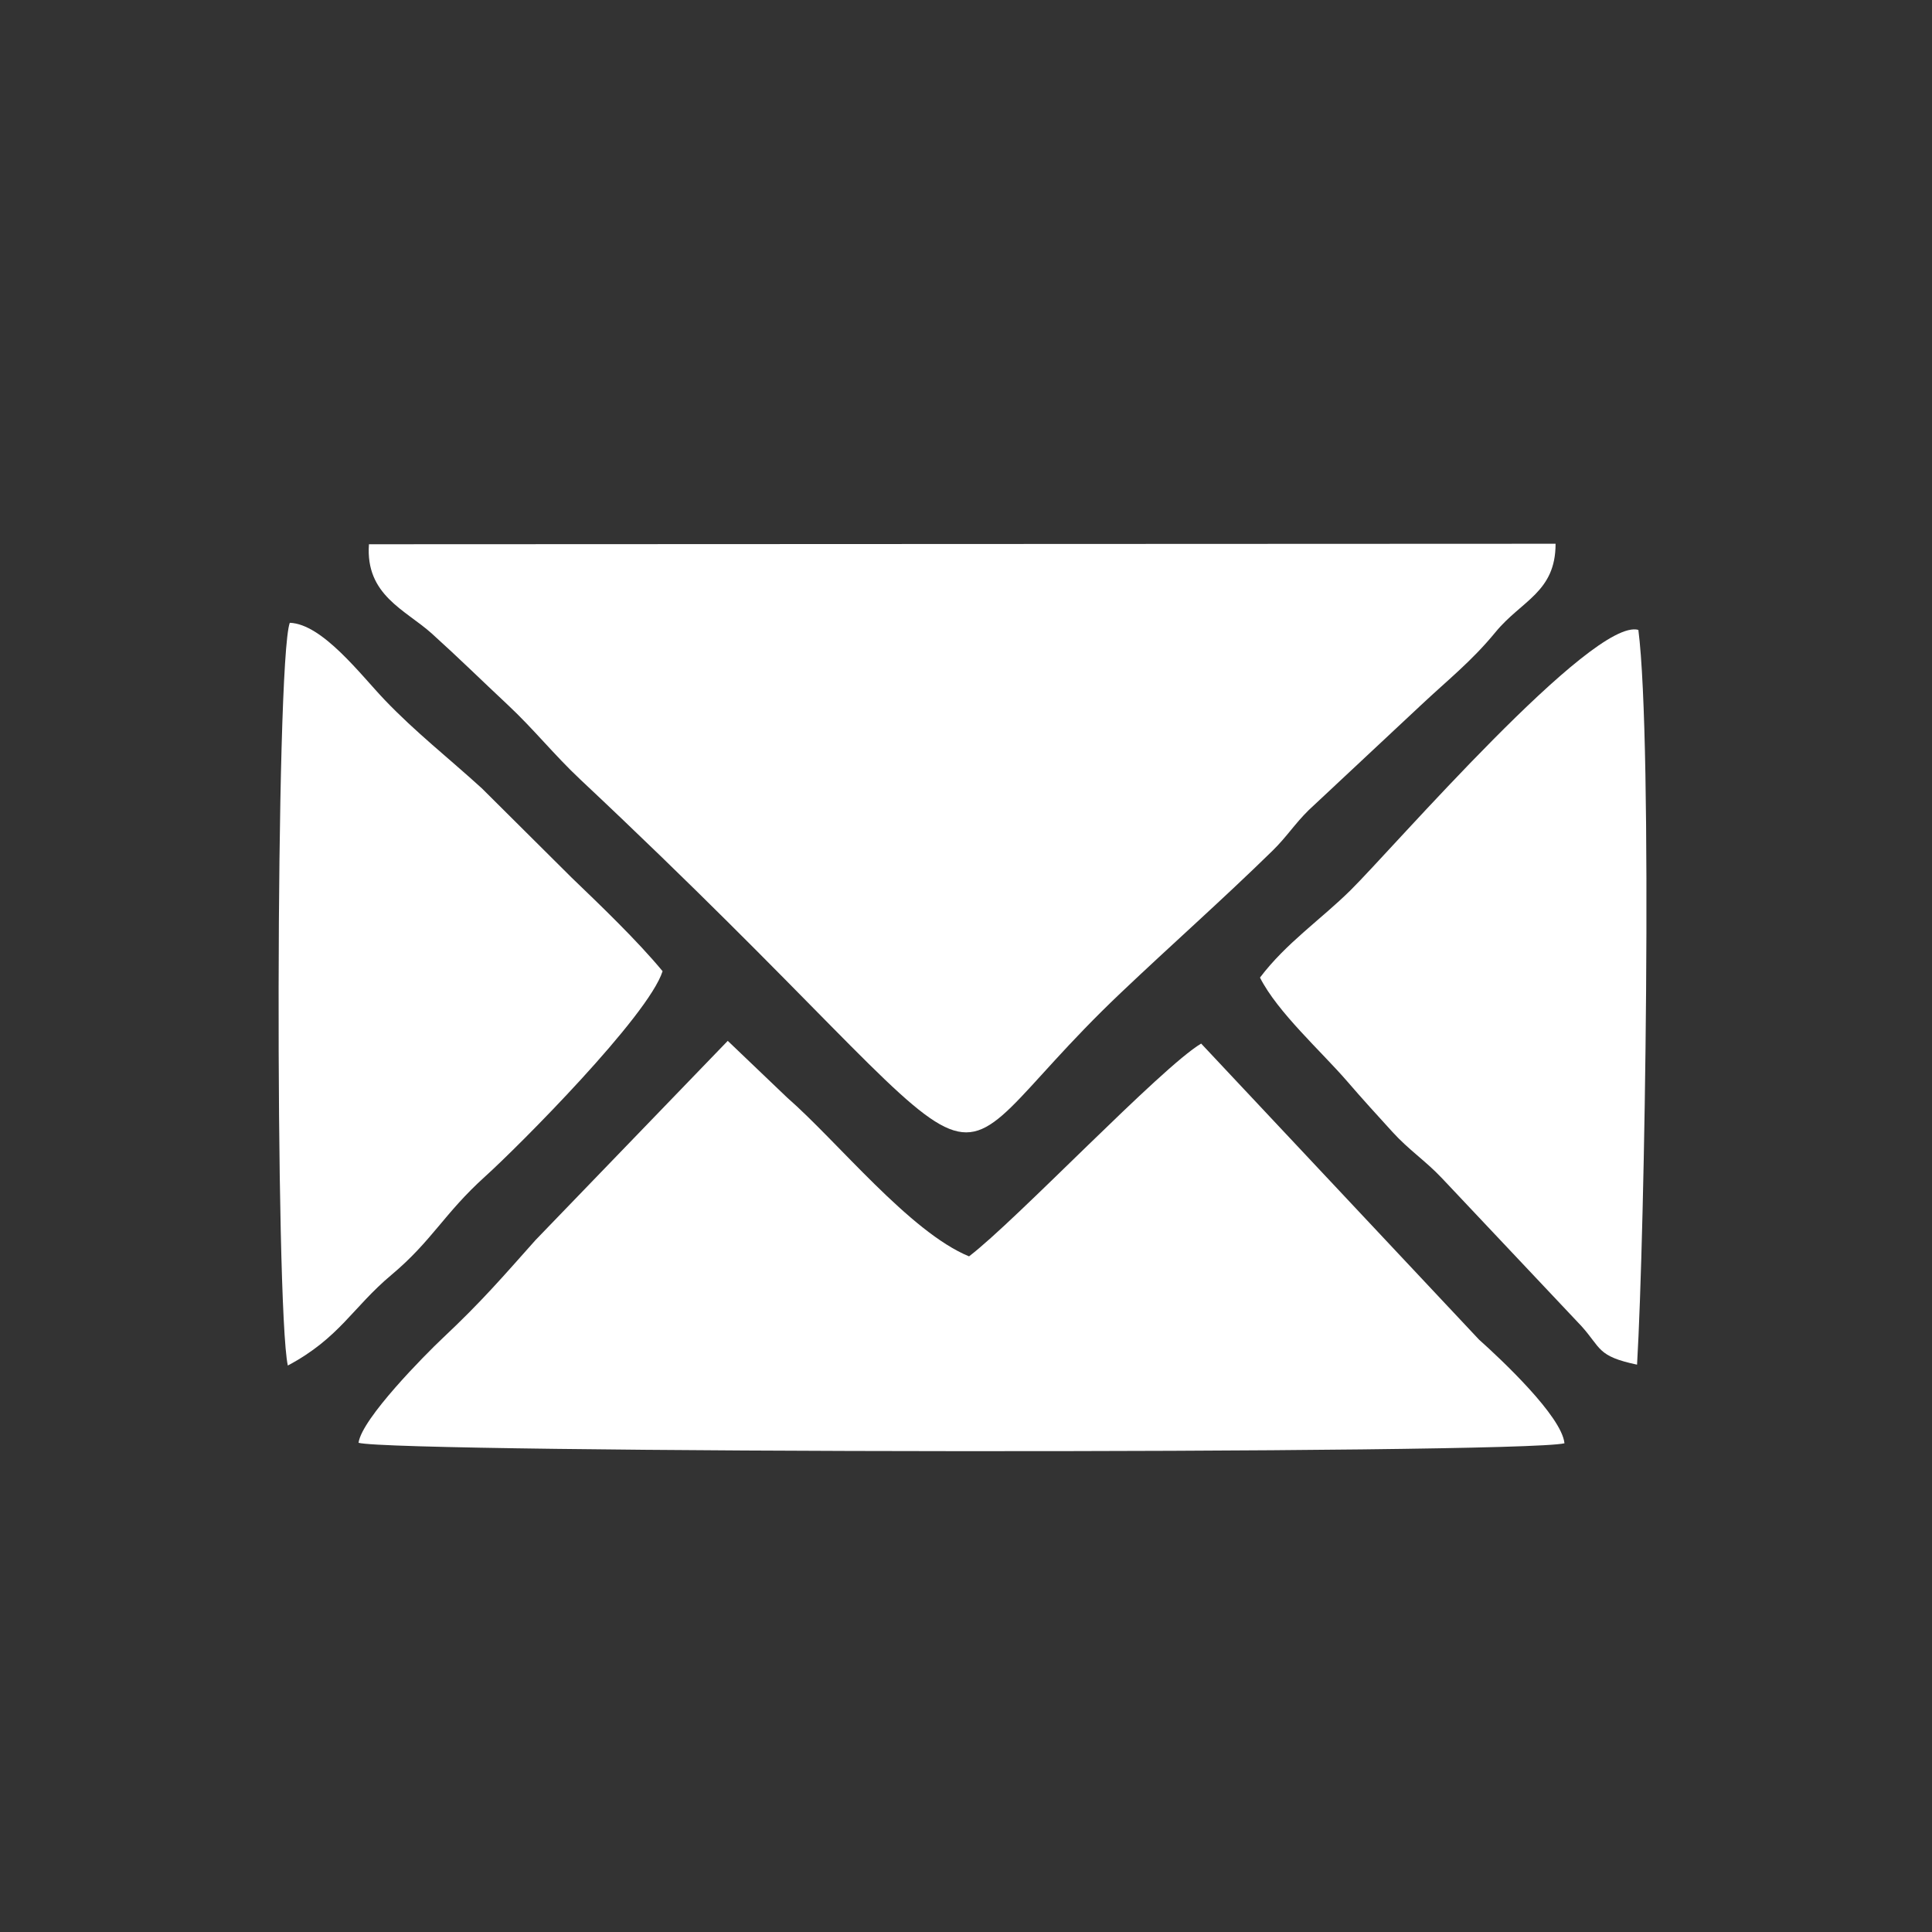
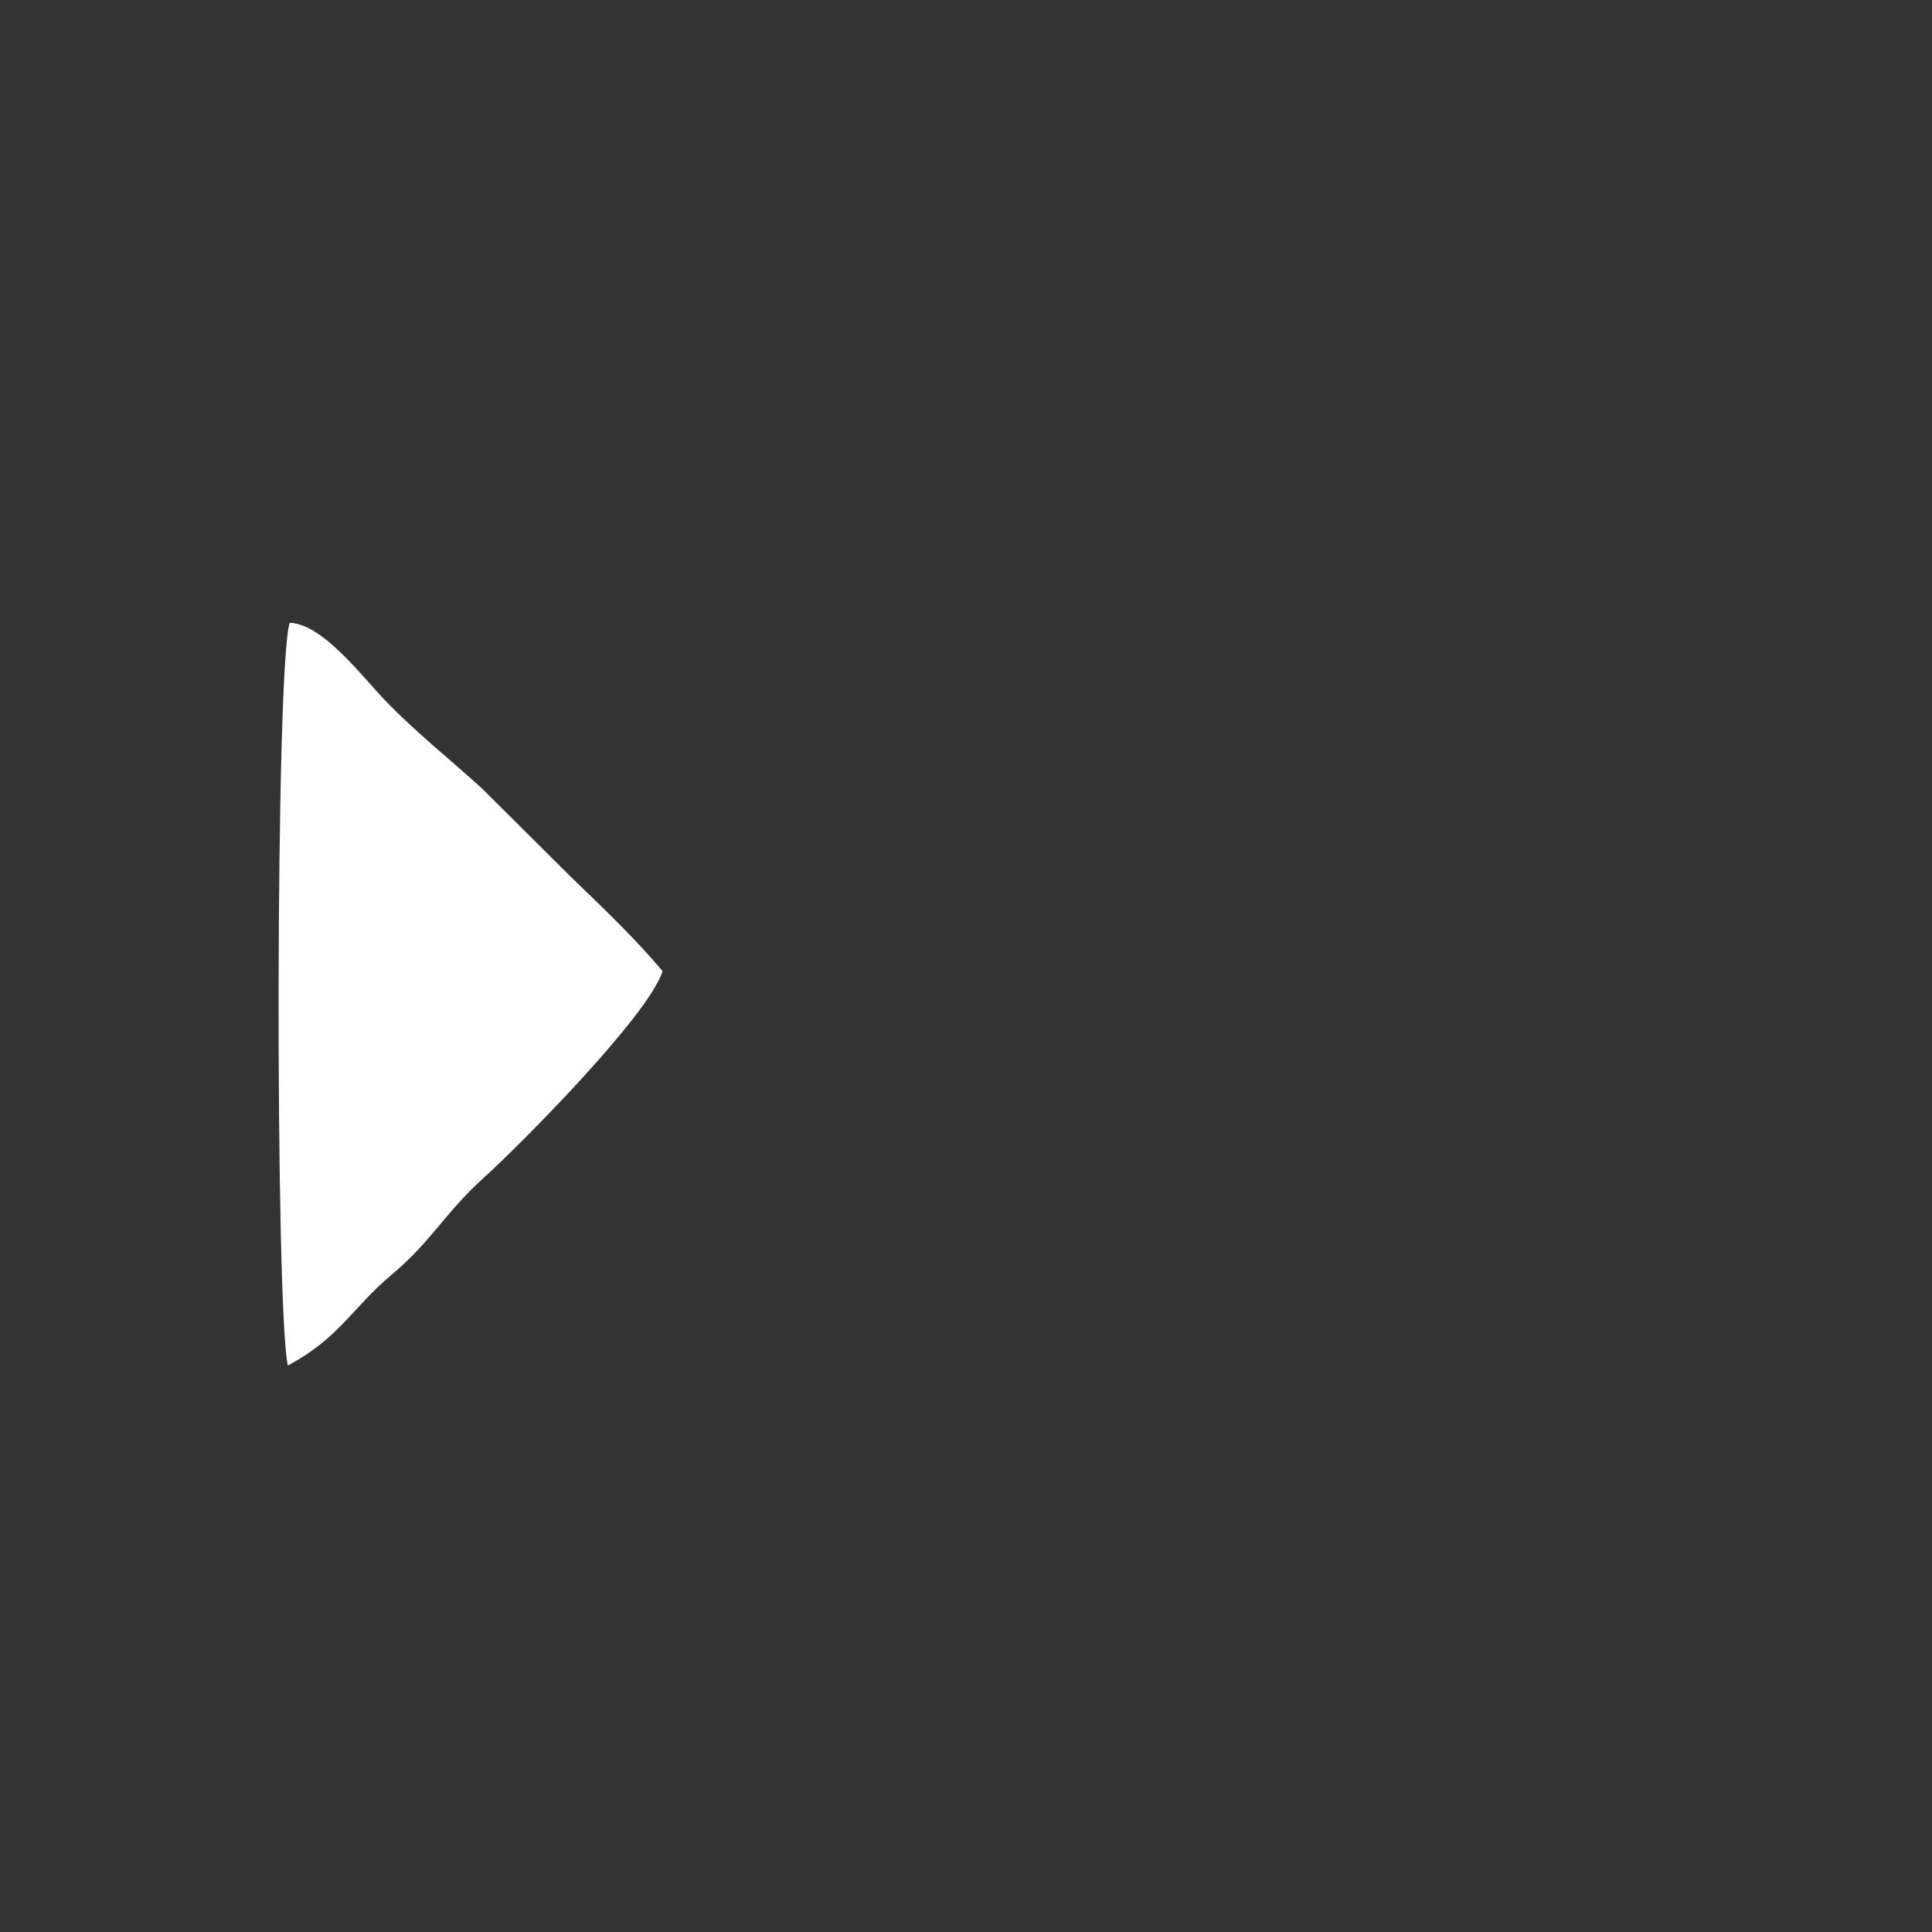
<svg xmlns="http://www.w3.org/2000/svg" xml:space="preserve" width="106.539mm" height="106.539mm" style="shape-rendering:geometricPrecision; text-rendering:geometricPrecision; image-rendering:optimizeQuality; fill-rule:evenodd; clip-rule:evenodd" viewBox="0 0 1120.83 1120.83">
  <rect x="0" y="0" width="1120.83" height="1120.83" fill="#333333" stroke="none" />
  <defs>
    <style type="text/css">  .fil1 {fill:none} .fil0 {fill:white}  </style>
  </defs>
  <g id="Слой_x0020_1">
    <g id="_1089887952">
-       <path class="fil0" d="M867.59 366.74c15.1,-18.41 34.89,-23.16 34.86,-51.29l-688.41 0.29c-2.14,29.59 21.22,38.04 36.55,51.88 15.83,14.29 28.44,26.75 44.05,41.35 15.05,14.08 26.87,29.02 42.03,43.25 270.24,253.72 188.81,242.21 313.44,123.87 30,-28.49 58.79,-53.84 88.19,-82.61 8.1,-7.92 12.87,-15.58 20.94,-23.5l65.24 -61.01c15.55,-14.6 29.3,-25.38 43.11,-42.23z" />
-       <path class="fil0" d="M310.85 719.23c-19.36,21.71 -31.2,35.61 -54.15,57.19 -9.83,9.25 -46.88,46.62 -48.69,60.6 21.4,6.08 672.64,6.78 699.6,0.29 -1.54,-15.69 -36.82,-48.75 -49.6,-60.18l-161.17 -171.71c-23.16,13.72 -107.35,102.65 -134.66,123.44 -34.36,-14.12 -76.08,-66.39 -105.59,-92.17l-34.39 -32.85 -111.36 115.41z" />
      <path class="fil0" d="M166.98 792.2c30.03,-16.03 37.45,-33.6 60.2,-52.67 23.48,-19.68 30.4,-35.47 54.28,-57.02 19.38,-17.48 94.72,-93.12 102.93,-119.08 -14.88,-17.98 -36.34,-38.48 -52.71,-54.23l-52.06 -51.78c-19.71,-17.97 -38.31,-32.42 -56.4,-51.32 -13.8,-14.42 -36.15,-44.12 -55.1,-44.79 -8.38,22.69 -8.51,397.35 -1.14,430.9z" />
-       <path class="fil0" d="M730.97 567.14c10.13,20.07 35.87,43.13 50.51,60.1 9.29,10.77 16.73,18.89 26.32,29.43 9.59,10.54 18.96,16.53 28.72,26.83l81.03 85.93c11.46,12.77 9,17.37 32.17,22.26 4.5,-75.68 9.24,-360.27 0.76,-426.27 -26.53,-7.42 -142.55,126.93 -166.98,151.04 -17.38,17.15 -37.33,30.58 -52.53,50.67z" />
    </g>
-     <rect class="fil1" x="-0" y="-0" width="1120.83" height="1120.83" />
  </g>
</svg>